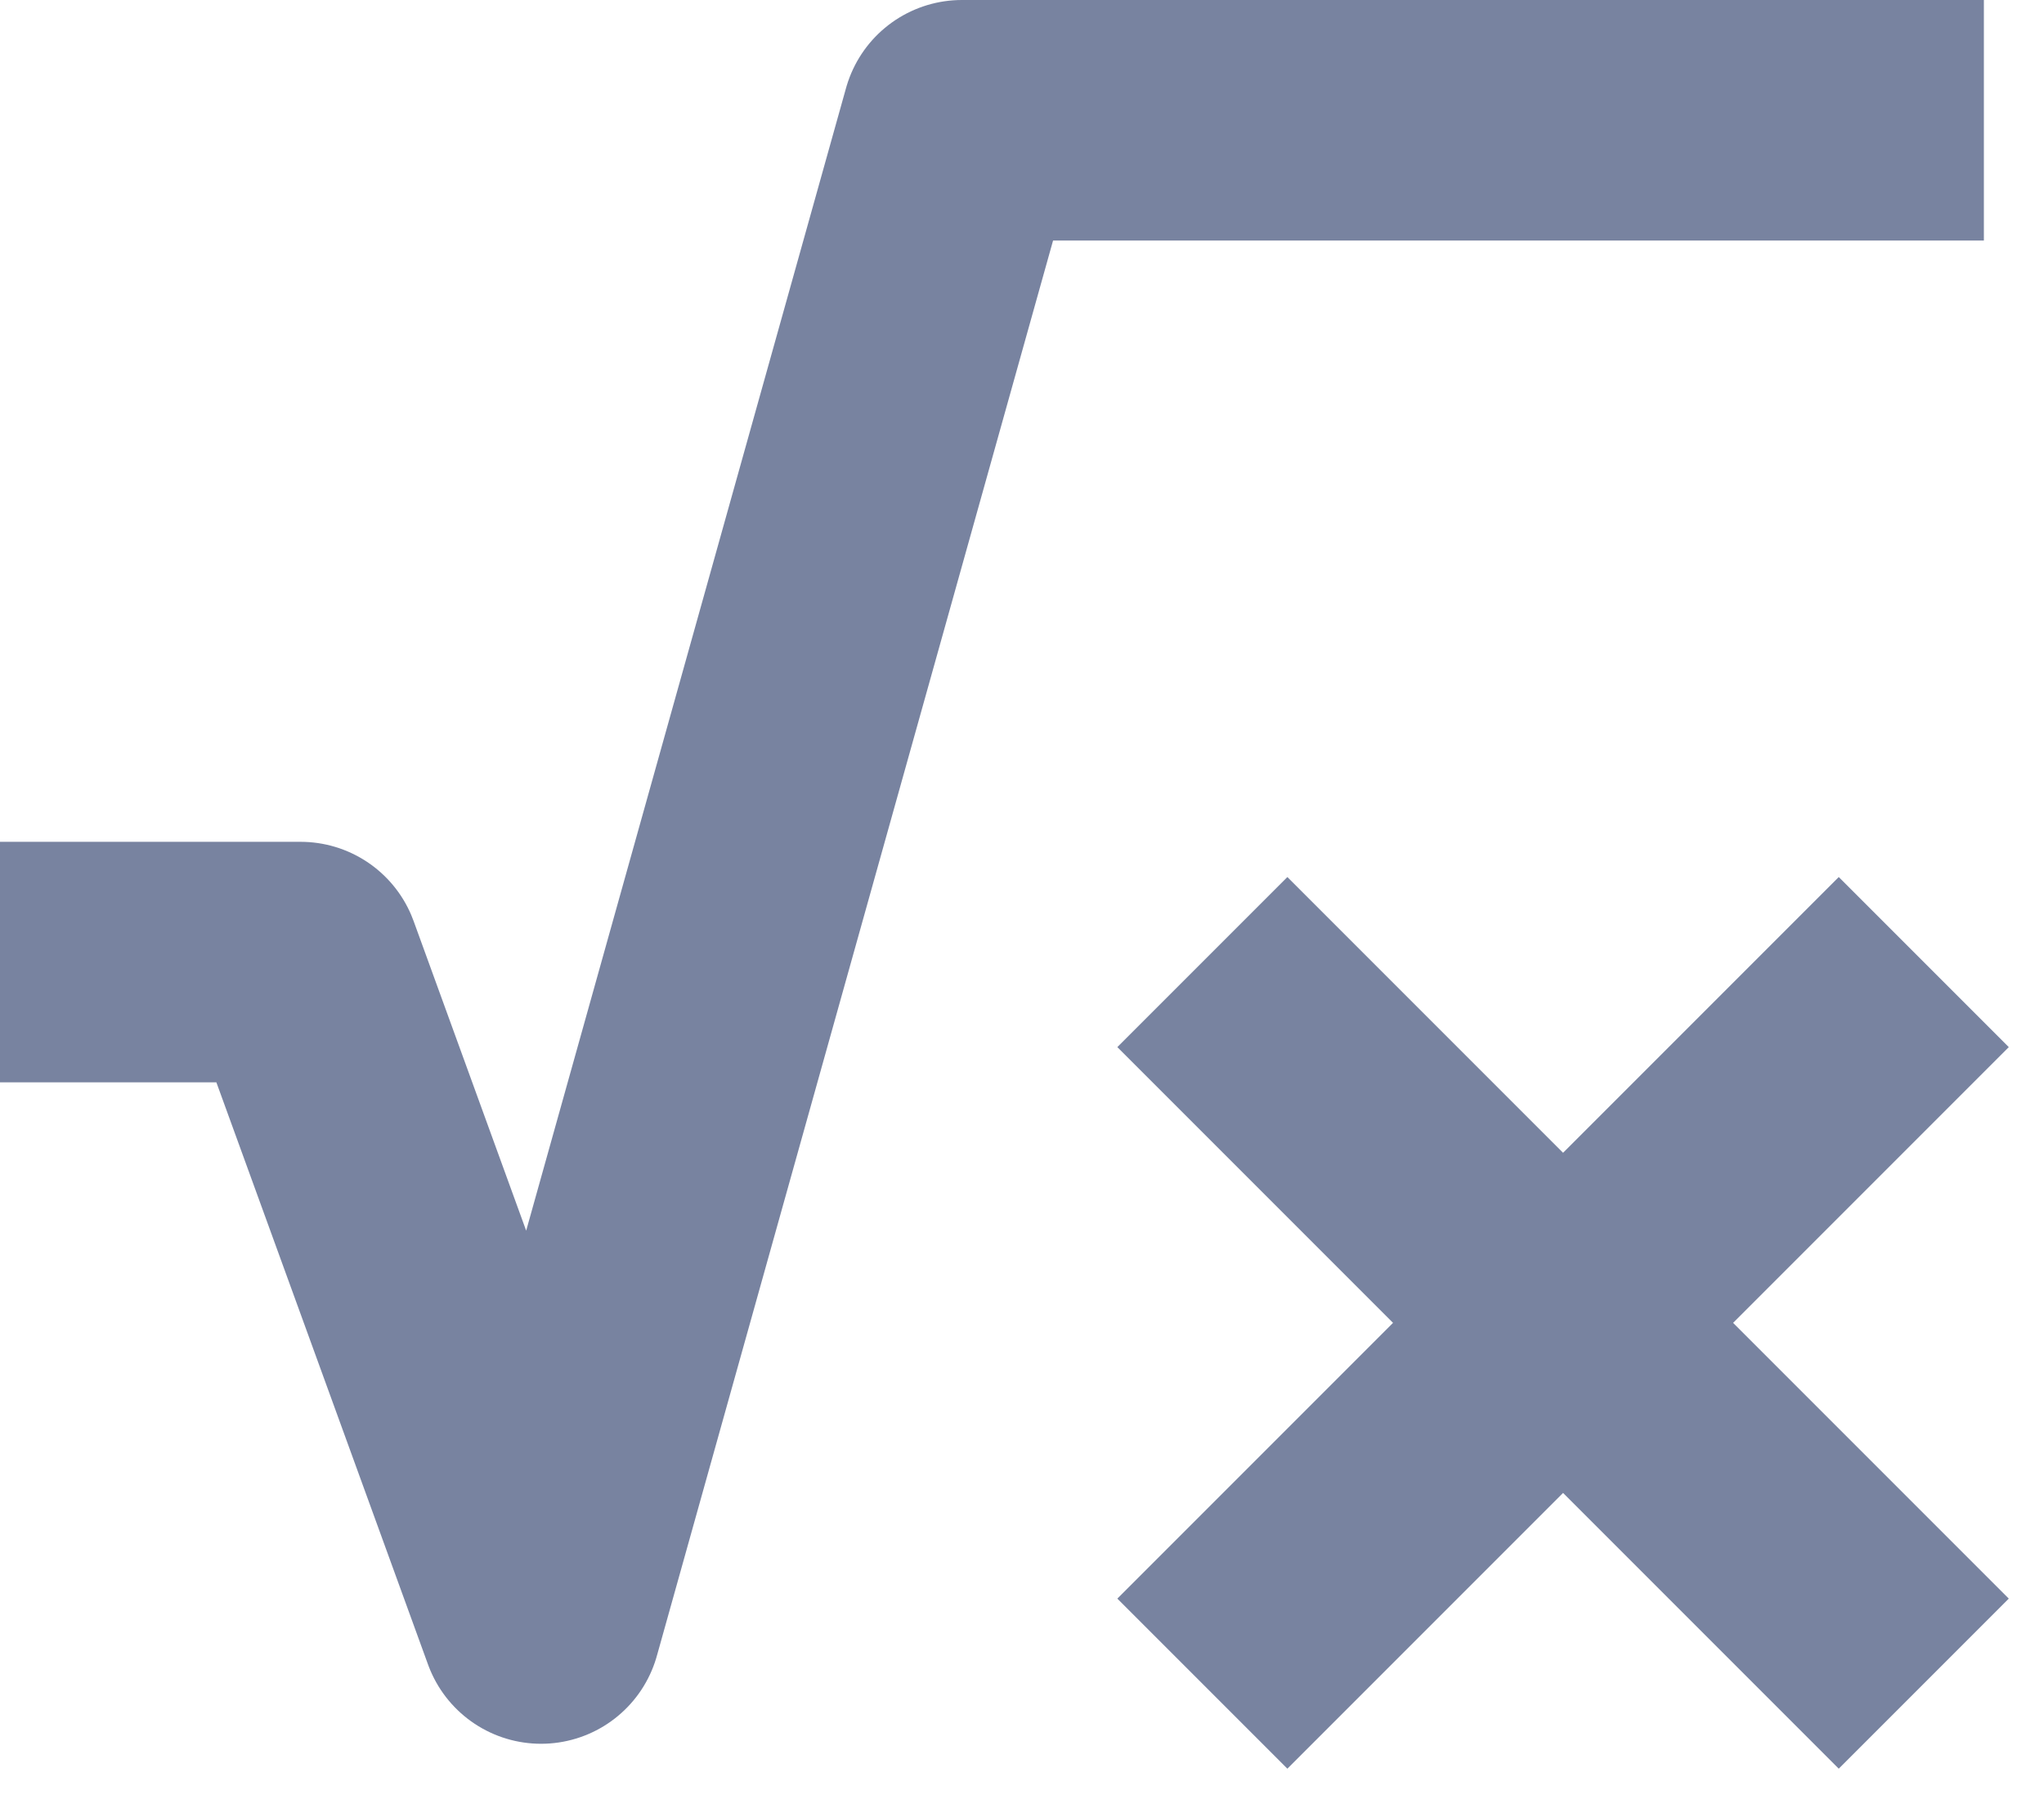
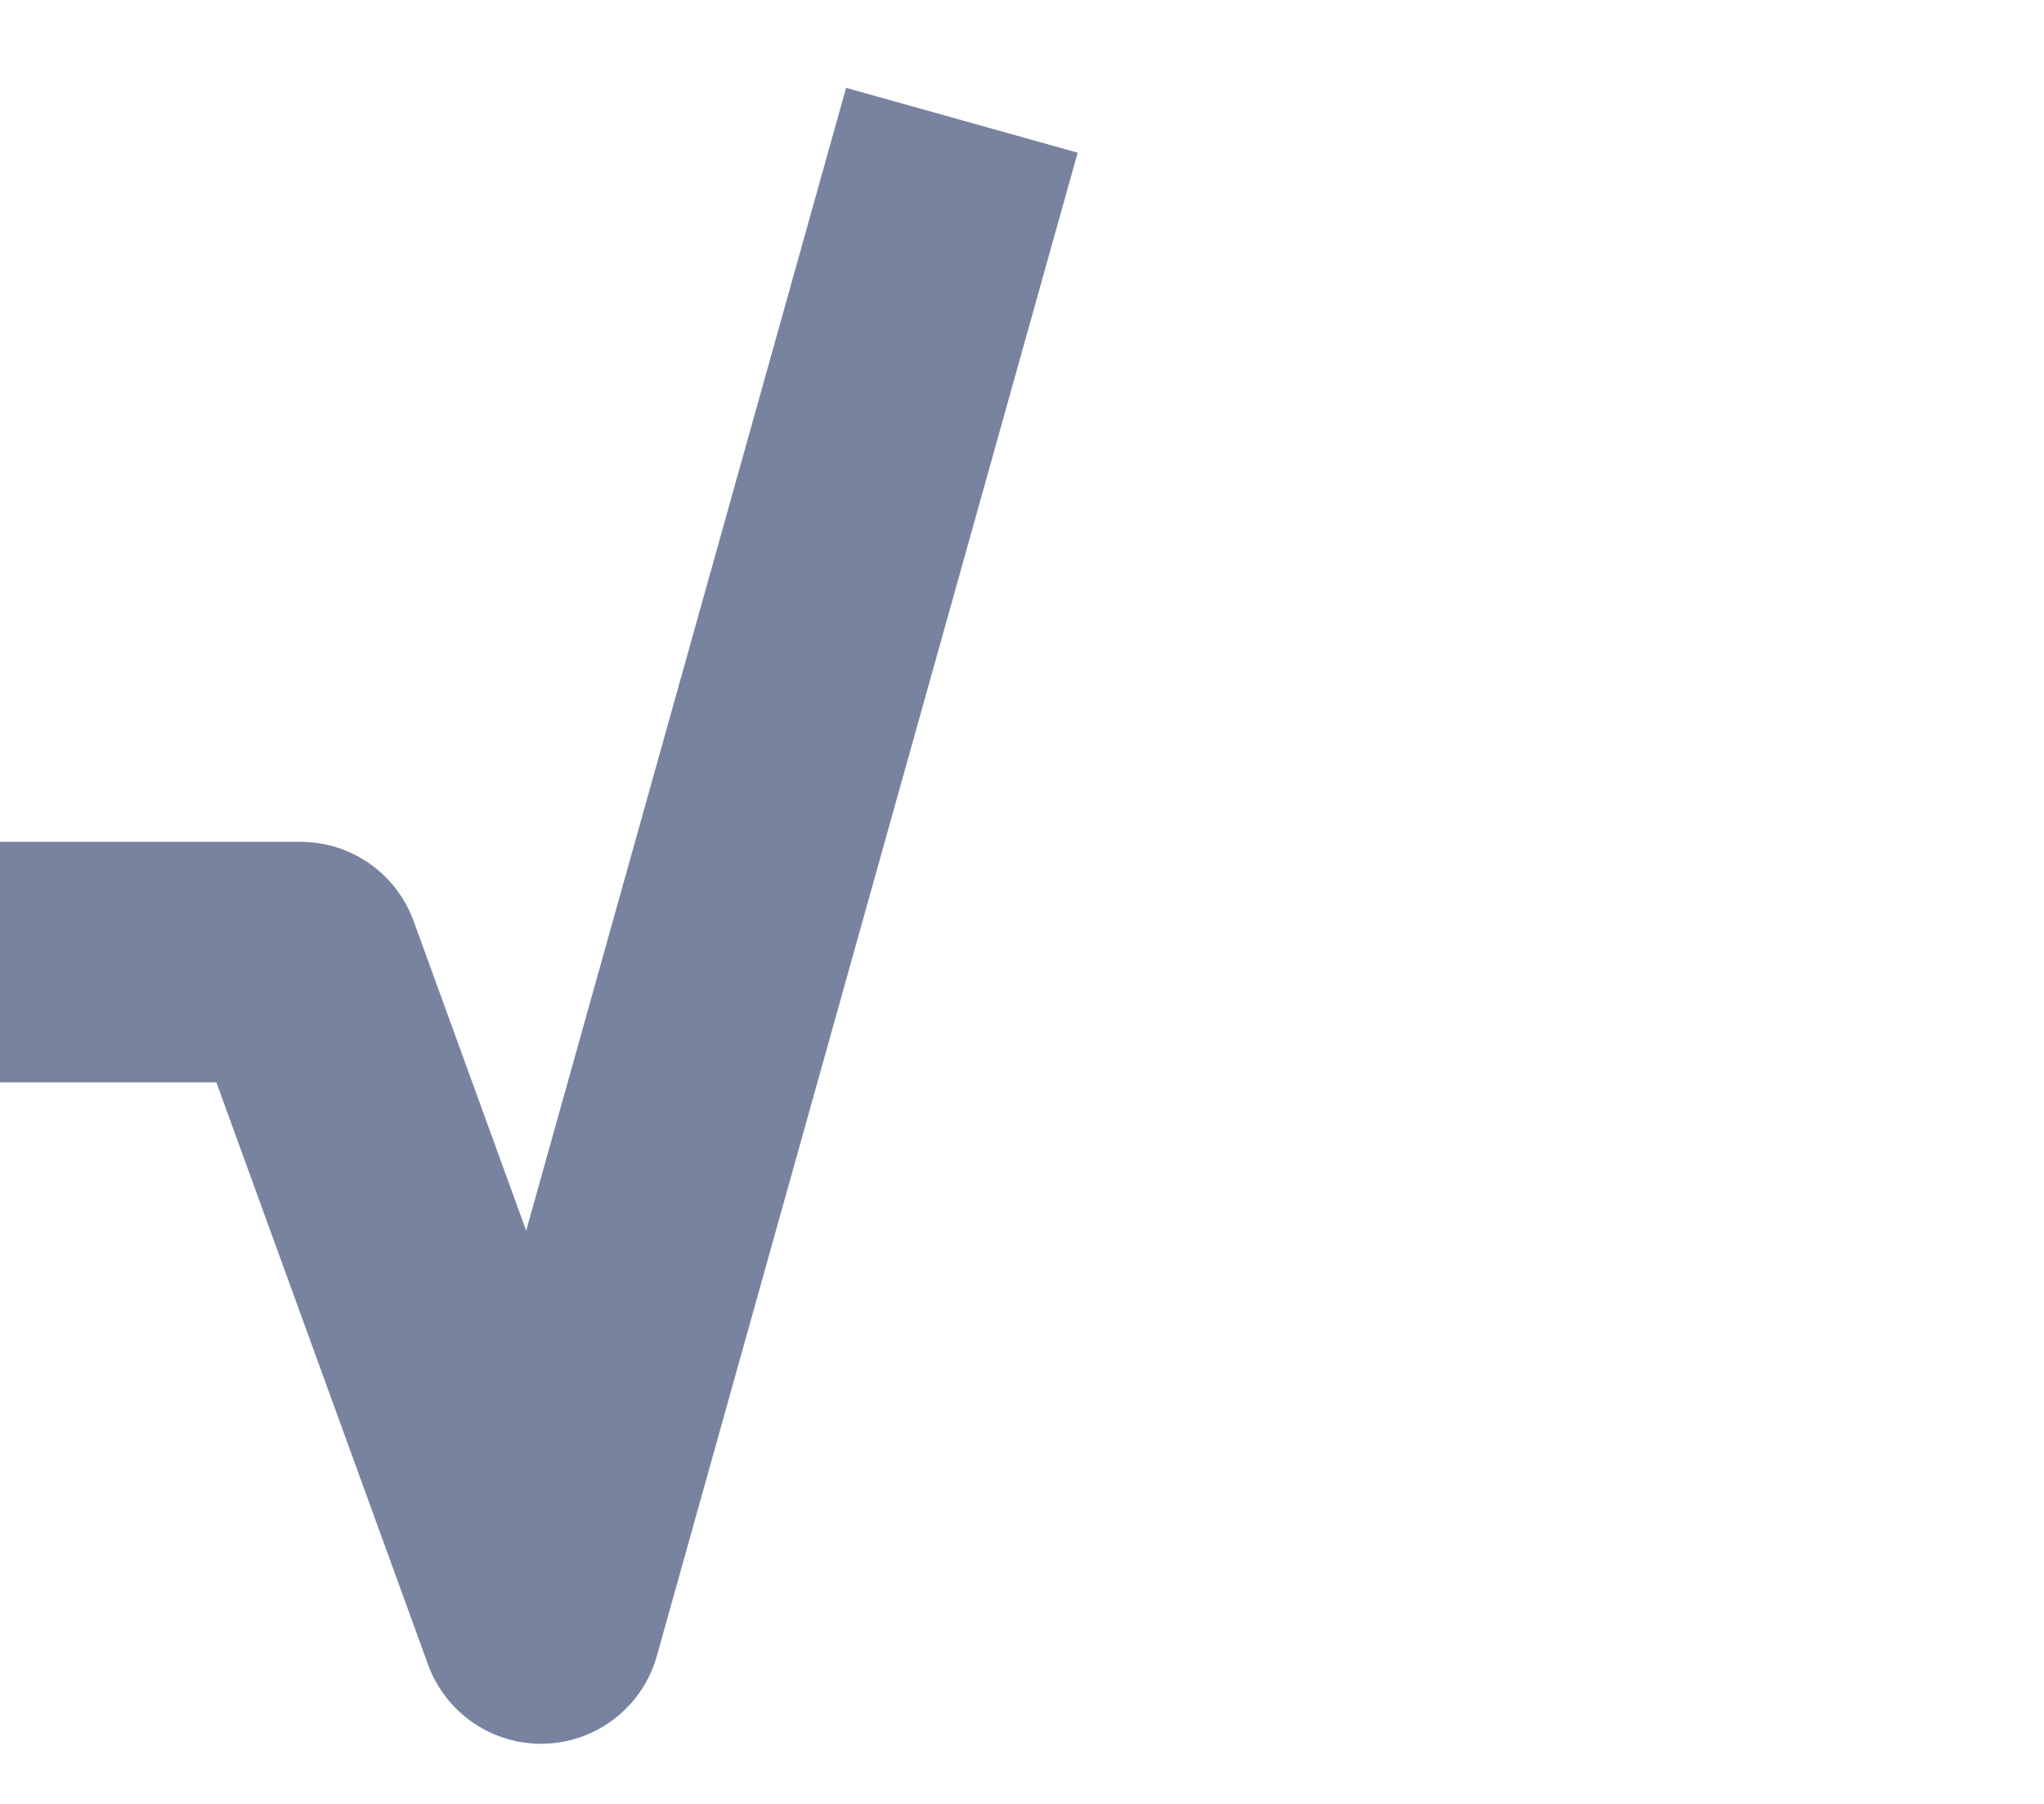
<svg xmlns="http://www.w3.org/2000/svg" width="17" height="15" viewBox="0 0 17 15" fill="none">
-   <path d="M0 8H2.5L4.5 13.5L8 1H16.5" stroke="#7883A0" stroke-width="2" stroke-linejoin="round" />
-   <path d="M10 8L16 14M10 14C12.176 11.824 13.824 10.176 16 8" stroke="#7883A0" stroke-width="2" />
+   <path d="M0 8H2.5L4.5 13.5L8 1" stroke="#7883A0" stroke-width="2" stroke-linejoin="round" />
</svg>